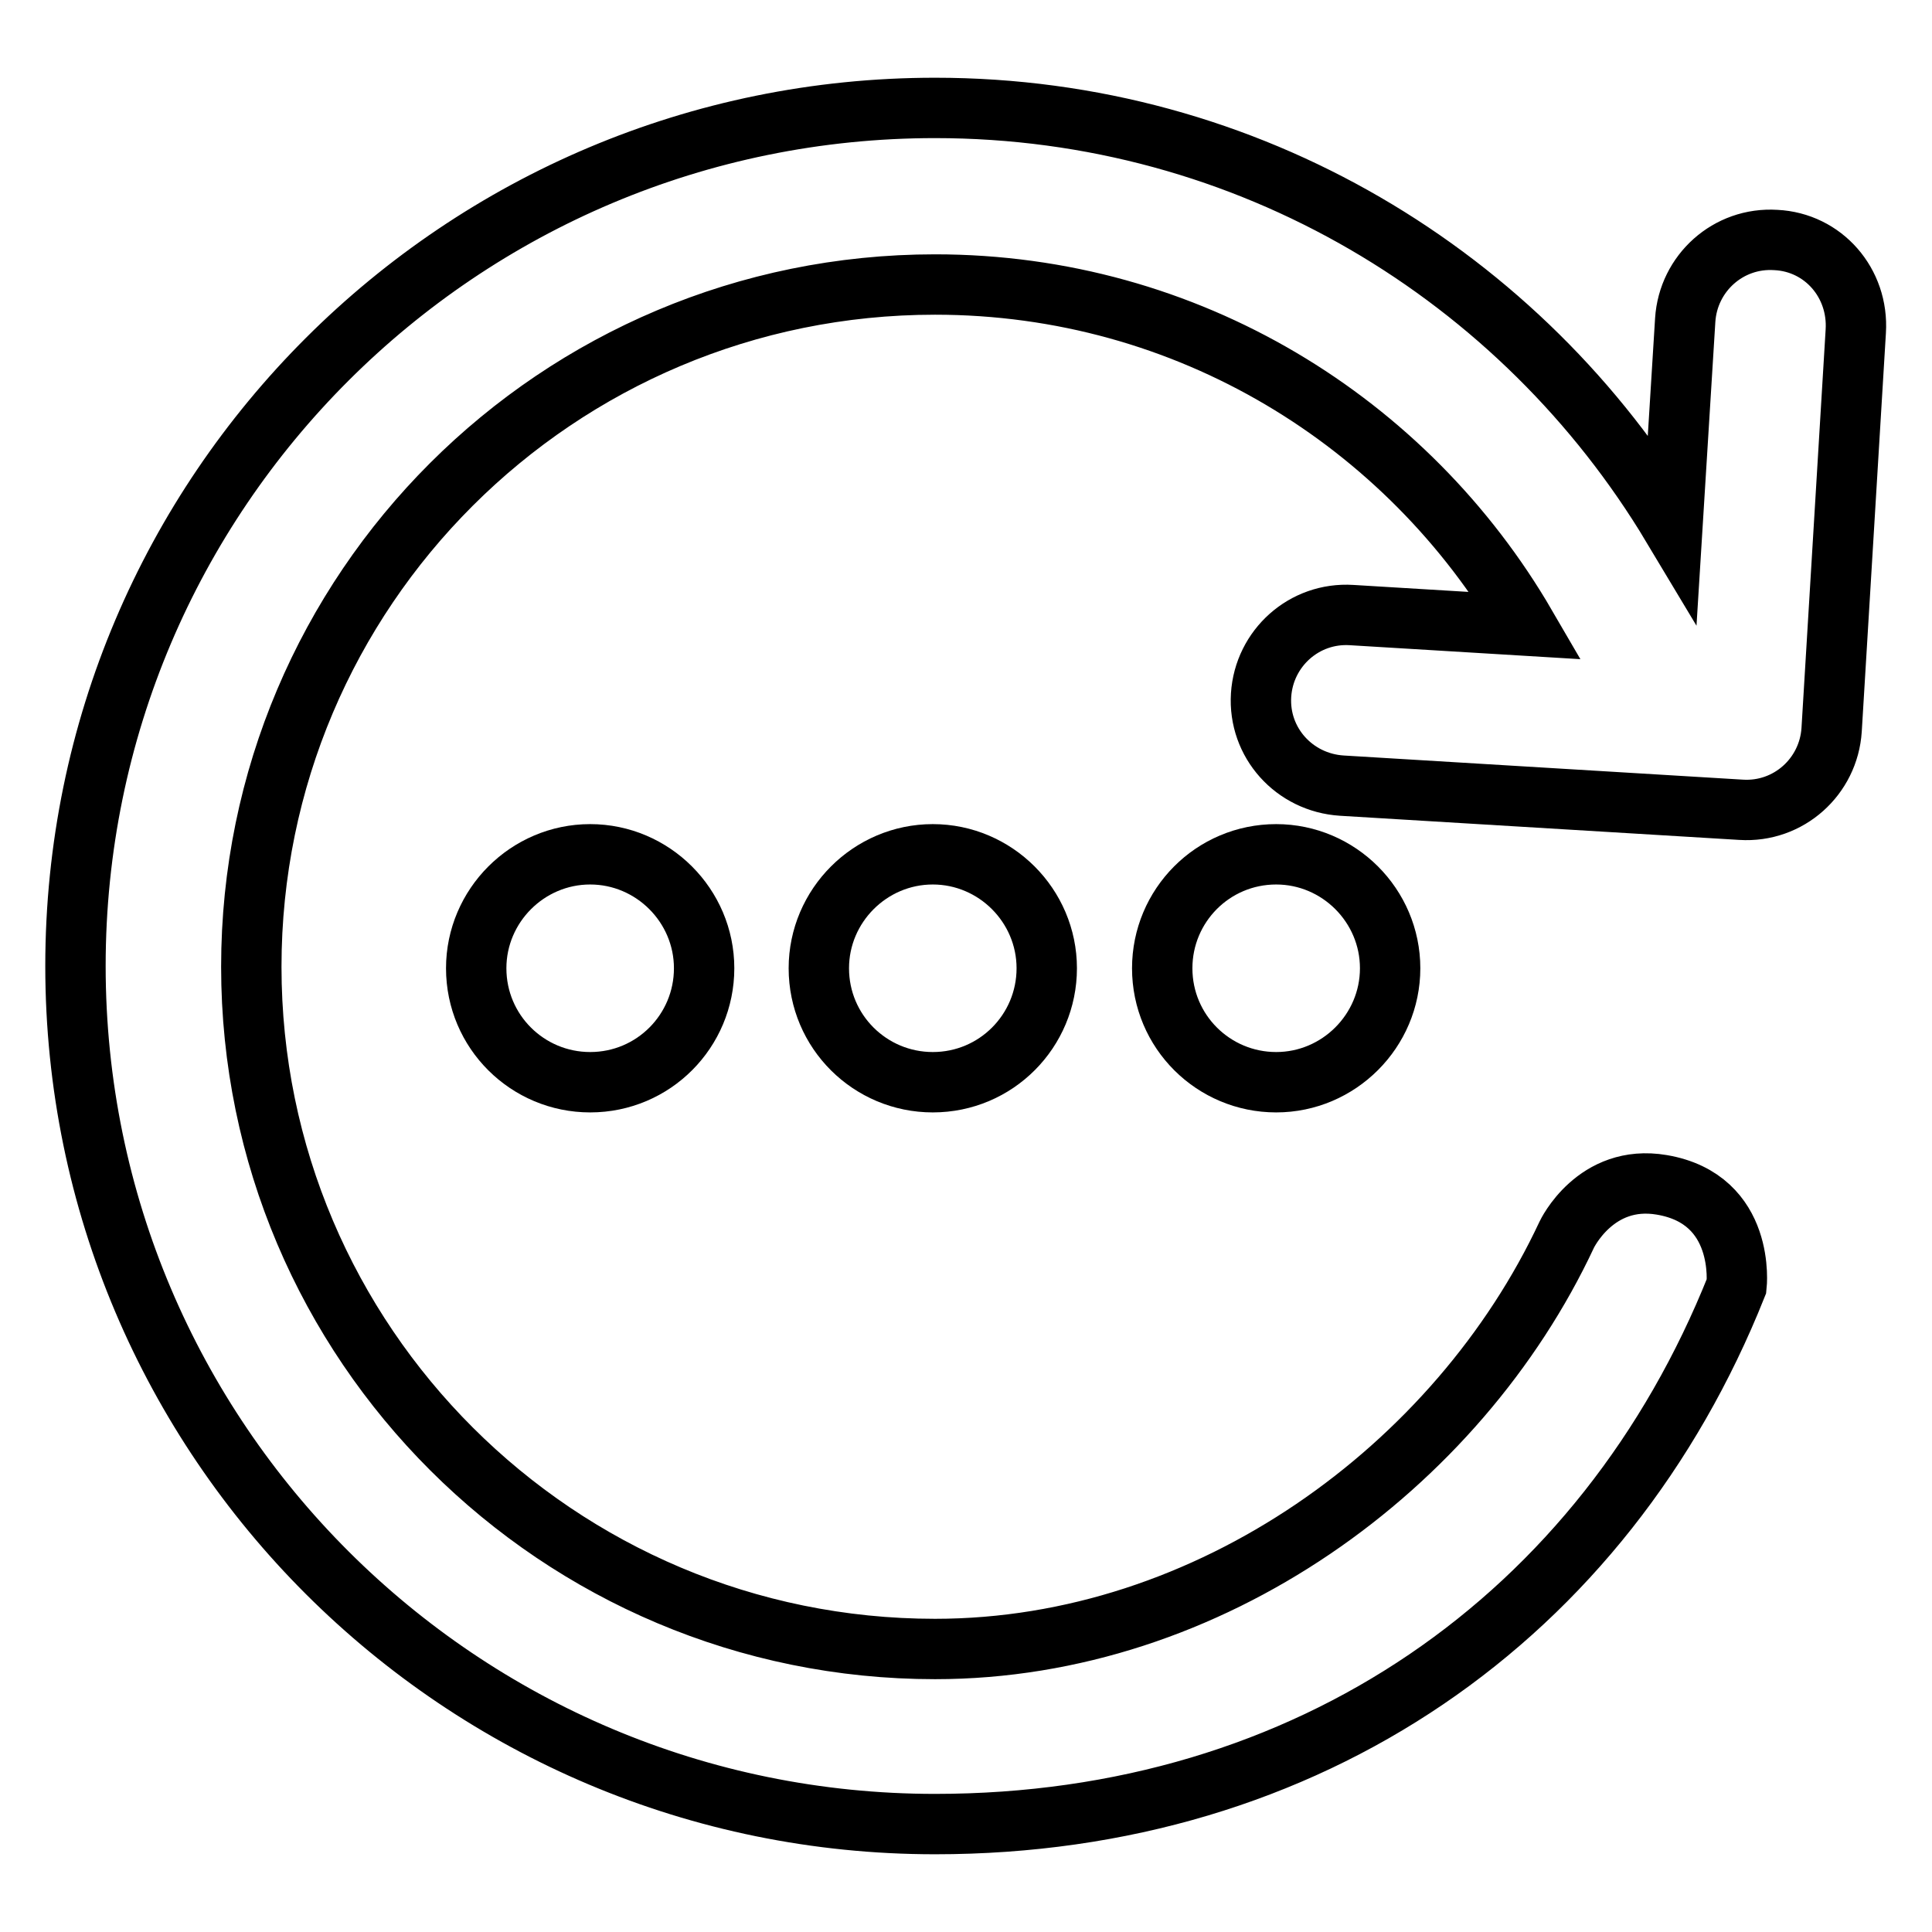
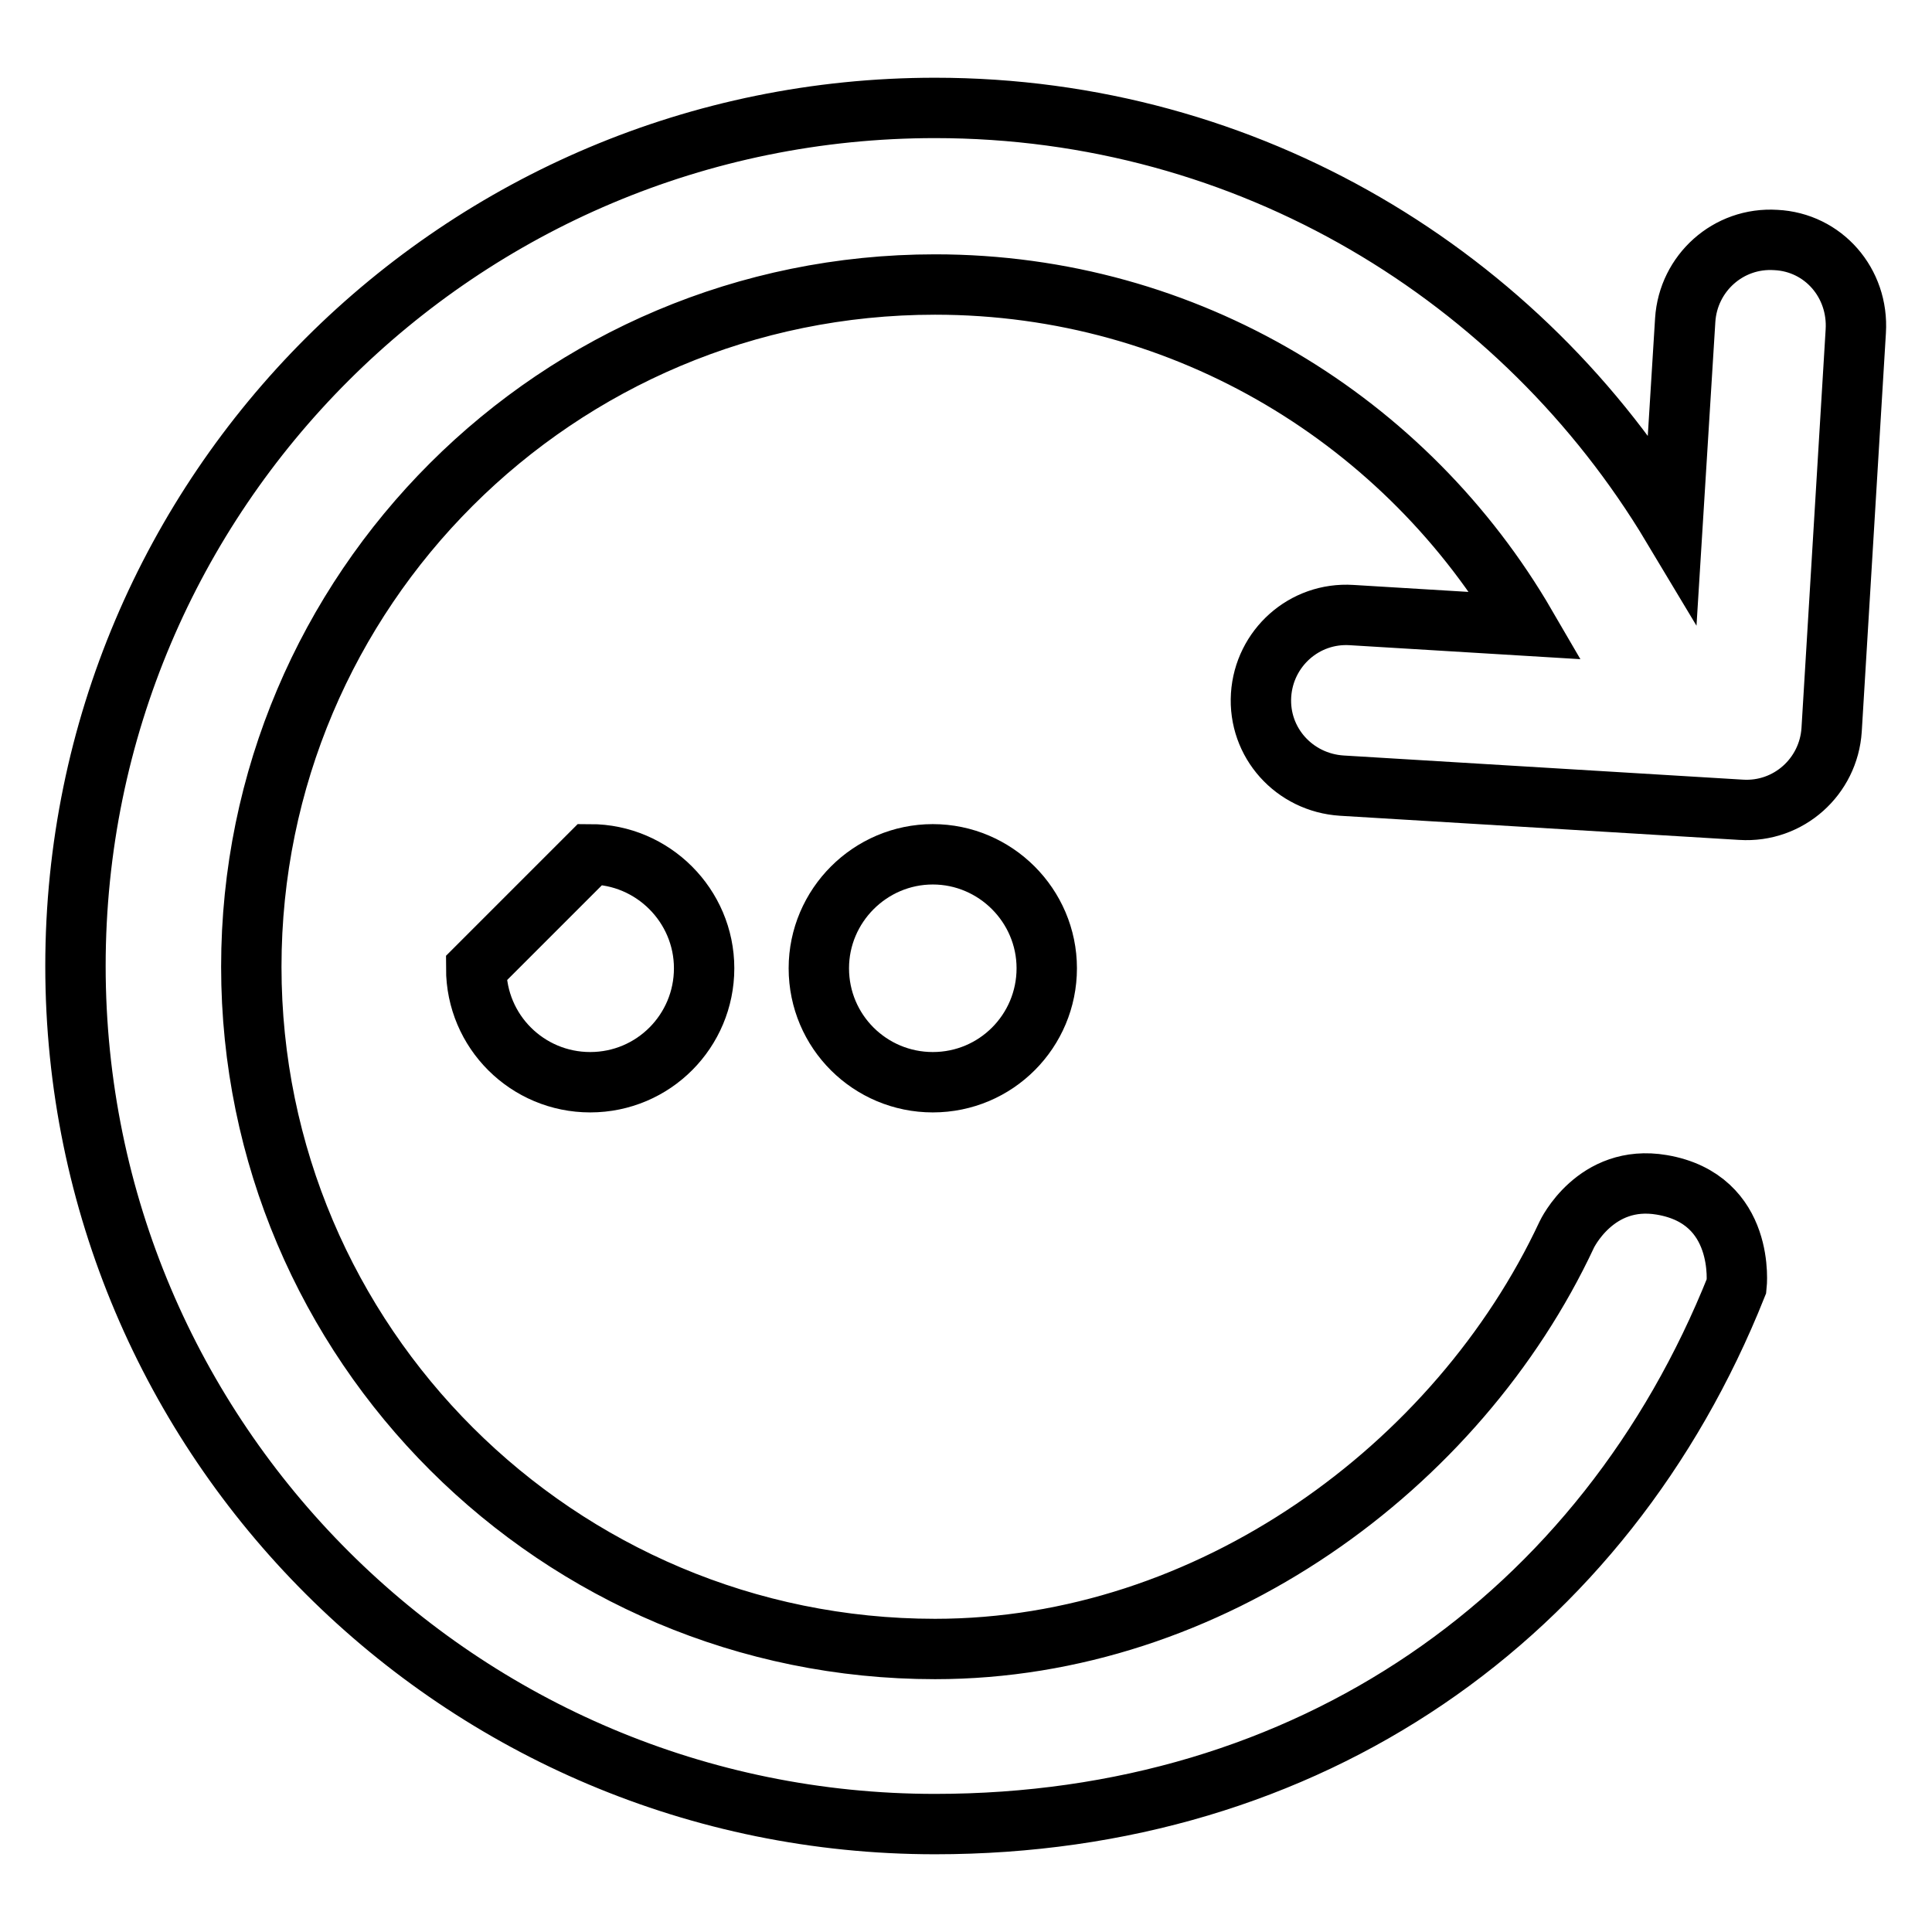
<svg xmlns="http://www.w3.org/2000/svg" version="1.1" x="0px" y="0px" viewBox="0 0 256 256" enable-background="new 0 0 256 256" xml:space="preserve">
  <g>
    <g>
      <path stroke-width="8" fill-opacity="0" stroke="#000000" d="M235.3,31.8c-6.3-0.4-11.6,4.4-12,10.6l-1.7,27.4c-19.9-33.2-56.1-55.5-97.7-55.5C61,14.3,10,65.2,10,128c0,62.8,51,113.7,113.9,113.7c49.5,0,88.7-27.4,106.2-71.3c0,0,1.3-11.5-9.9-13.4c-8.8-1.5-12.6,6.6-12.6,6.6c-14.4,30.8-47.3,54.9-83.7,54.9c-50,0-90.6-40.5-90.6-90.4c0-49.9,40.5-90.4,90.6-90.4c33.5,0,62.6,18.2,78.3,45.2l-23.1-1.4c-6.3-0.4-11.6,4.4-12,10.6c-0.4,6.3,4.4,11.6,10.7,12l52.9,3.2c6.3,0.4,11.6-4.4,12-10.6l3.2-52.8C246.3,37.5,241.6,32.1,235.3,31.8z" />
-       <path stroke-width="8" fill-opacity="0" stroke="#000000" d="M63.1,128.3c0,8.4,6.8,15.1,15.1,15.1c8.4,0,15.1-6.8,15.1-15.1s-6.8-15.1-15.1-15.1C69.9,113.2,63.1,120,63.1,128.3z" />
+       <path stroke-width="8" fill-opacity="0" stroke="#000000" d="M63.1,128.3c0,8.4,6.8,15.1,15.1,15.1c8.4,0,15.1-6.8,15.1-15.1s-6.8-15.1-15.1-15.1z" />
      <path stroke-width="8" fill-opacity="0" stroke="#000000" d="M108.5,128.3c0,8.4,6.8,15.1,15.1,15.1c8.4,0,15.1-6.8,15.1-15.1s-6.8-15.1-15.1-15.1C115.3,113.2,108.5,120,108.5,128.3z" />
-       <path stroke-width="8" fill-opacity="0" stroke="#000000" d="M154,128.3c0,8.4,6.8,15.1,15.1,15.1s15.1-6.8,15.1-15.1s-6.8-15.1-15.1-15.1C160.7,113.2,154,120,154,128.3z" />
    </g>
  </g>
</svg>